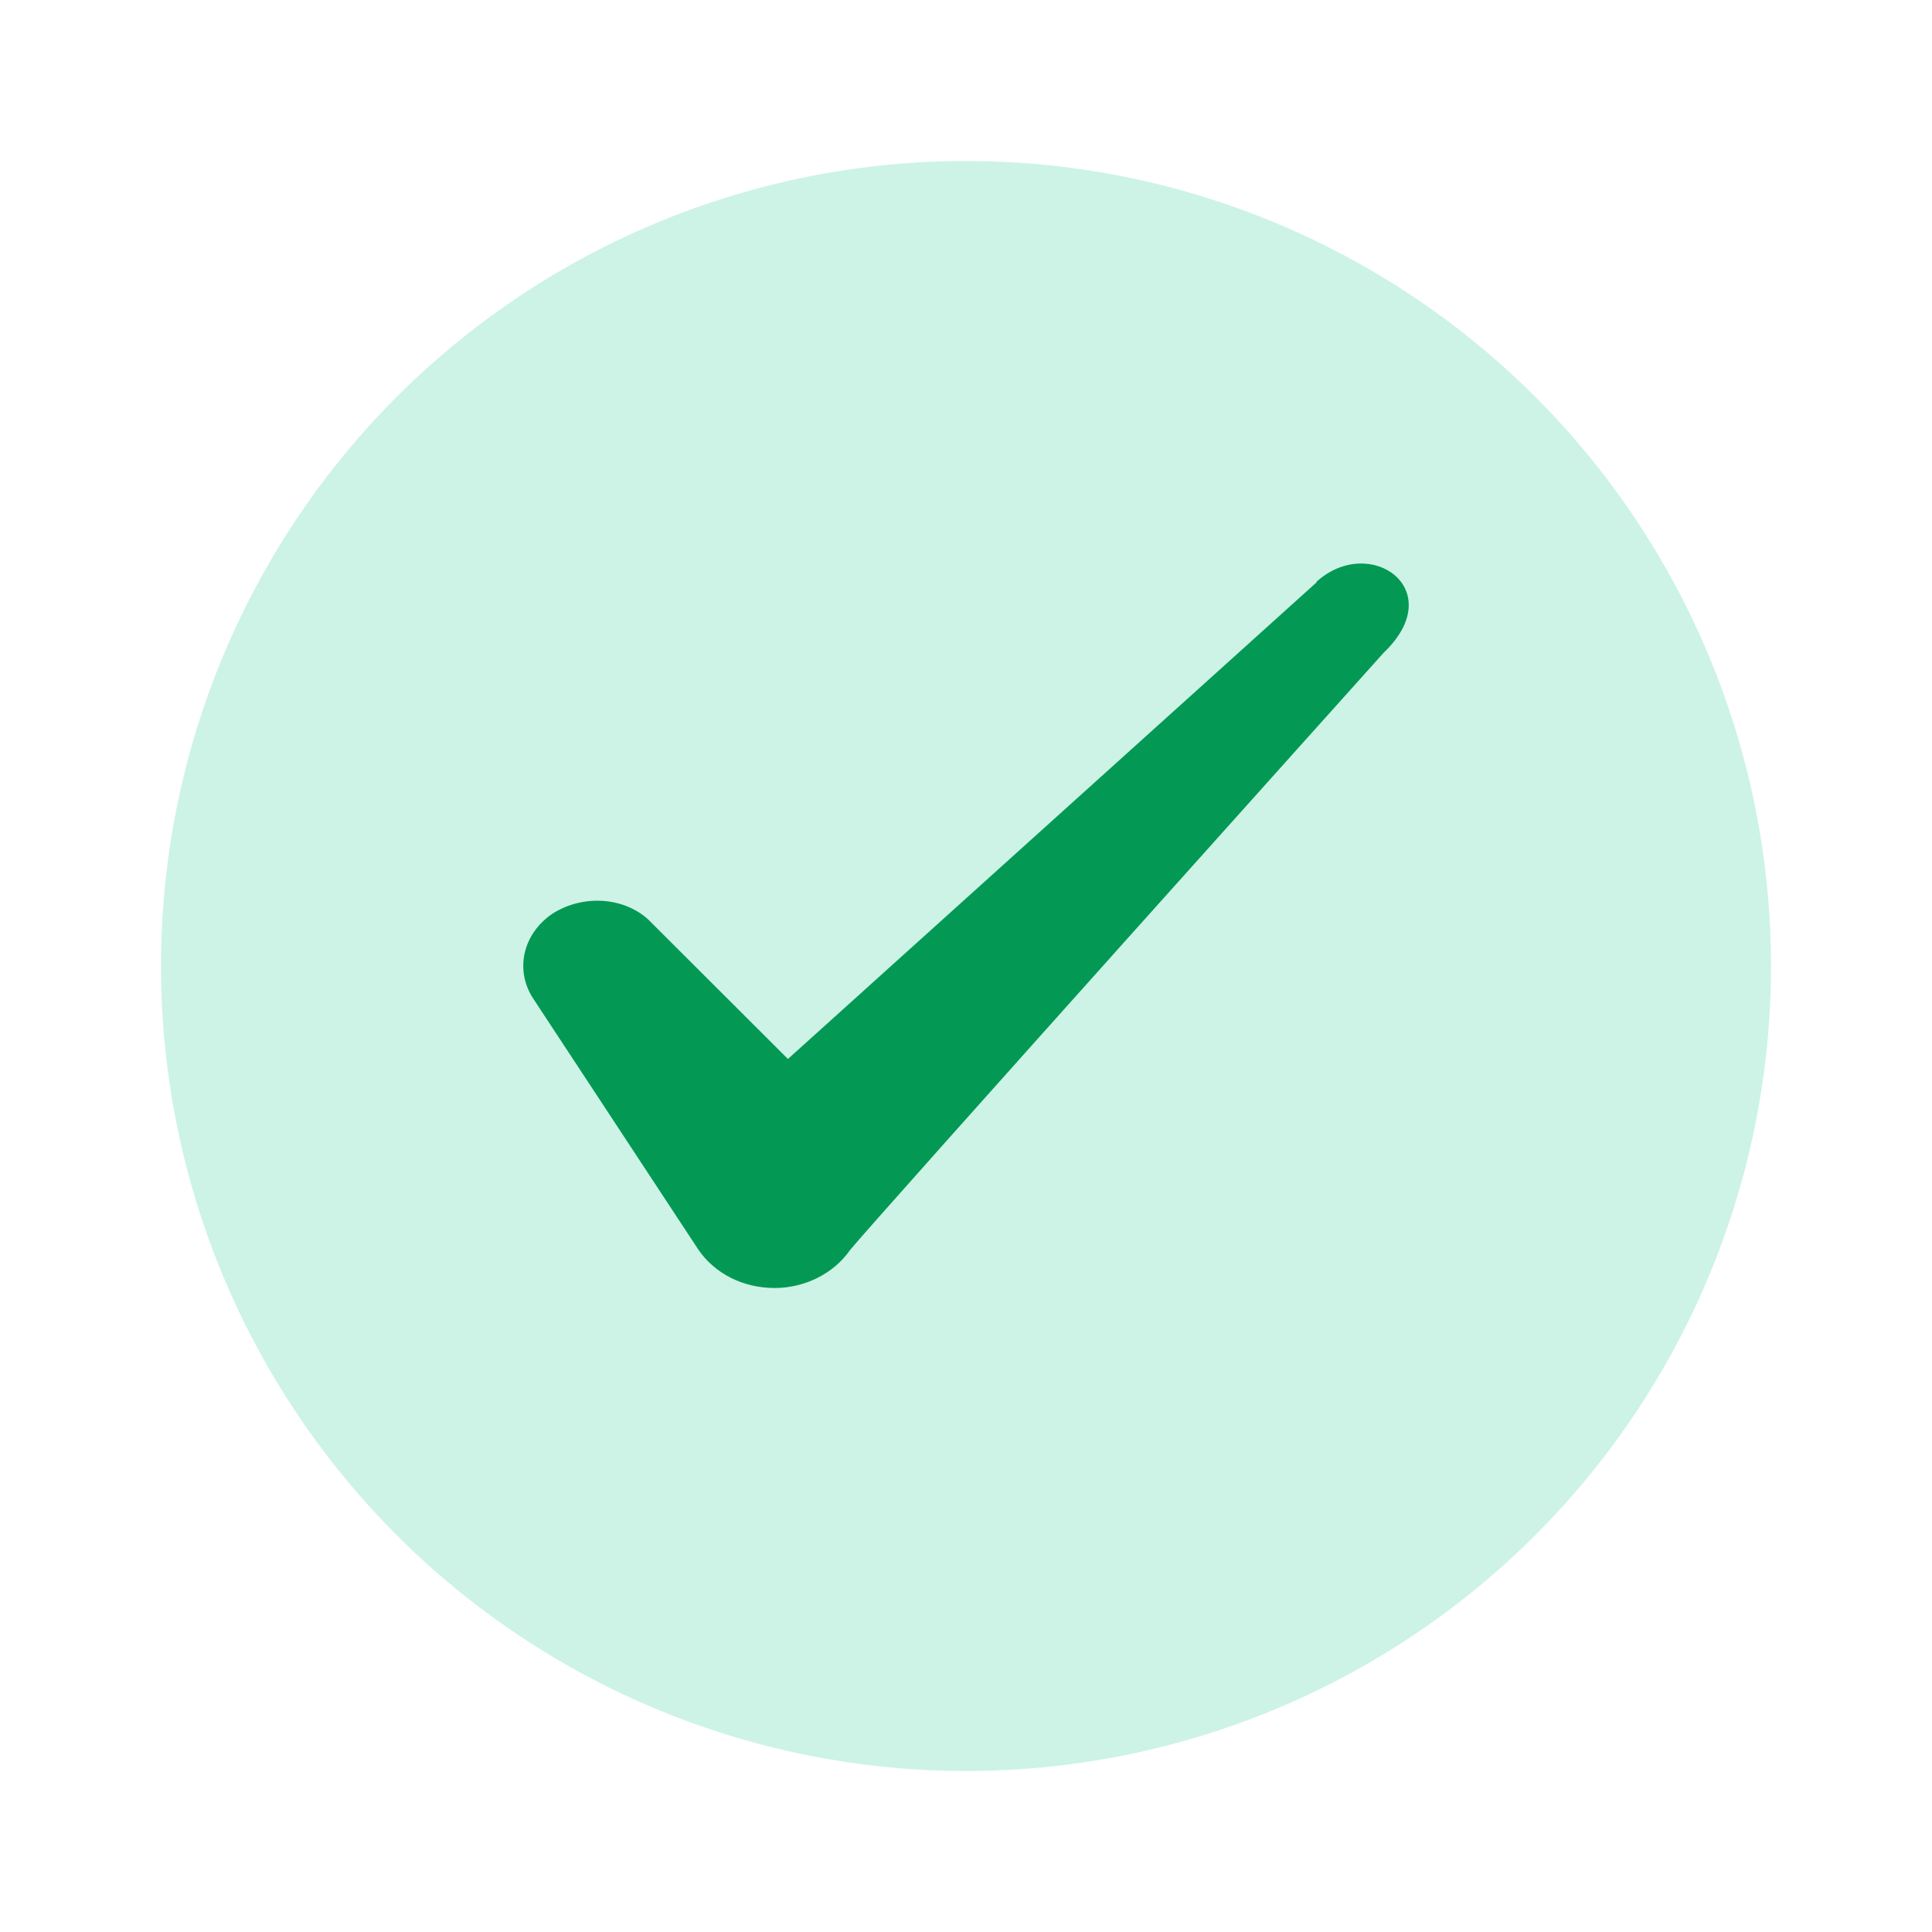
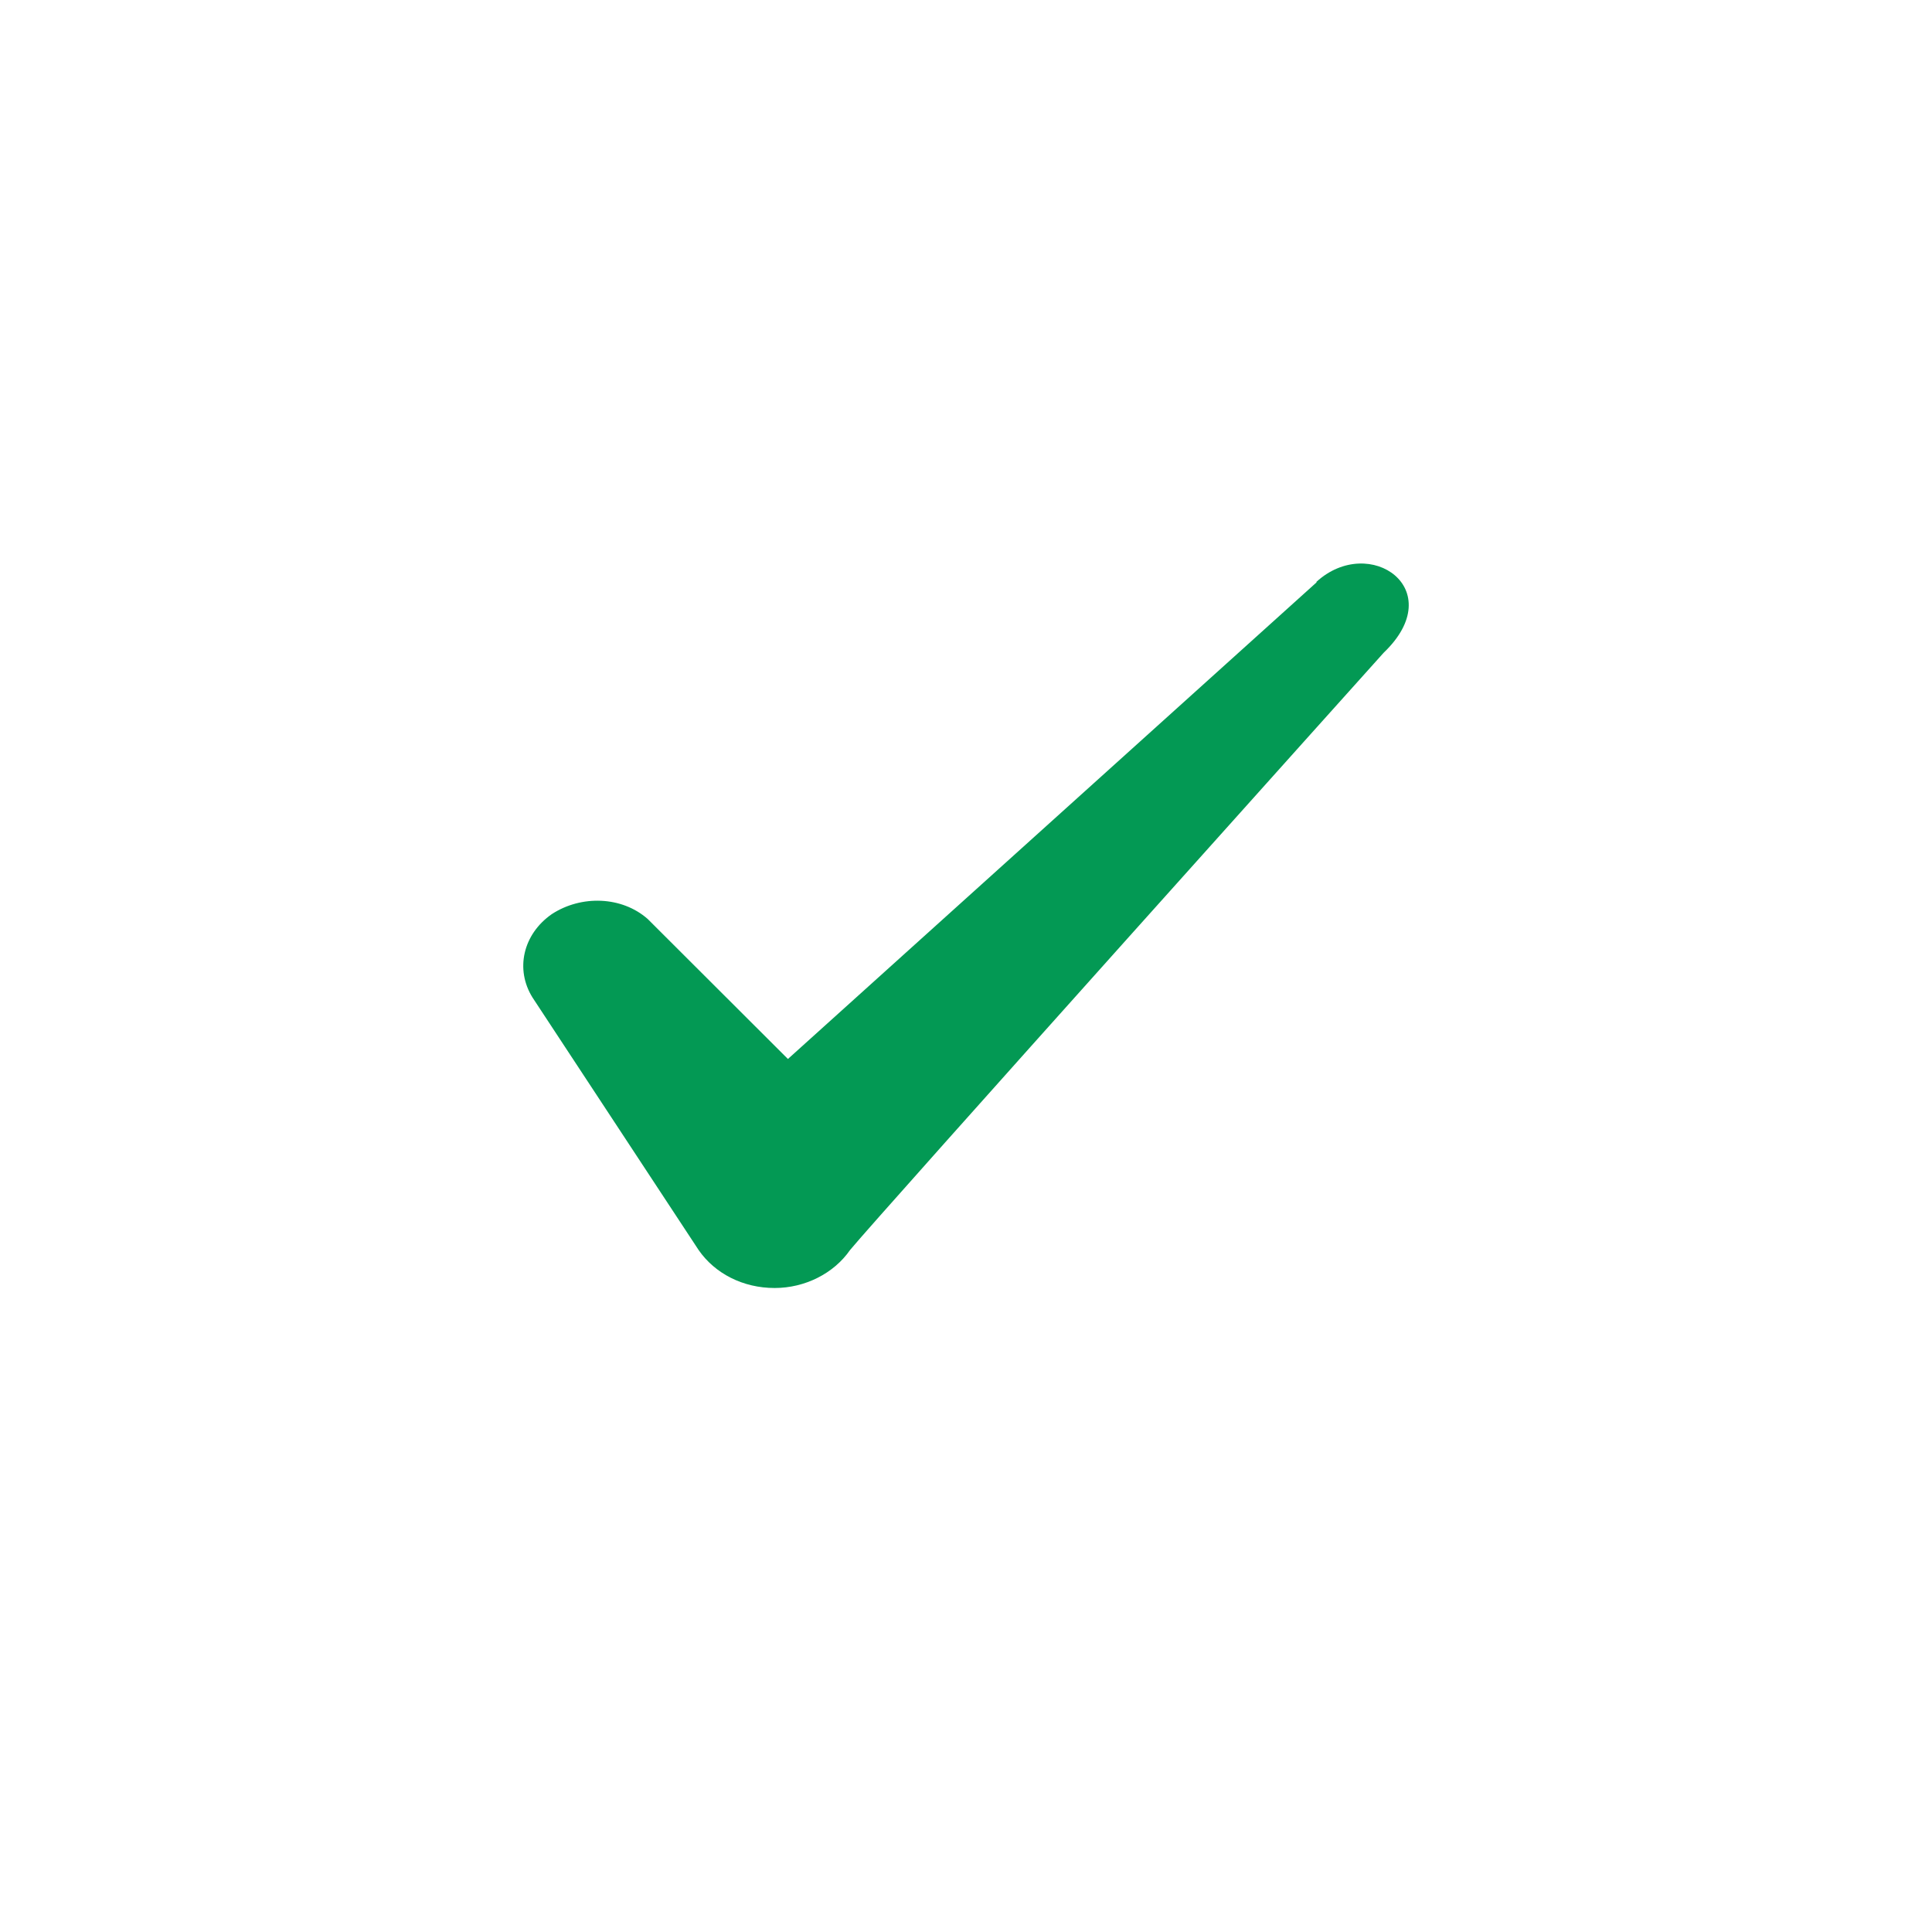
<svg xmlns="http://www.w3.org/2000/svg" width="24" height="24" viewBox="0 0 24 24" fill="none">
-   <circle opacity="0.2" cx="12" cy="12" r="10" fill="#00C386" />
  <path fill-rule="evenodd" clip-rule="evenodd" d="M16.354 7.235L9.788 13.155L8.046 11.416C7.725 11.133 7.221 11.116 6.854 11.356C6.497 11.605 6.396 12.042 6.616 12.393L8.679 15.529C8.881 15.82 9.229 16 9.623 16C9.999 16 10.357 15.82 10.559 15.529C10.889 15.126 17.188 8.109 17.188 8.109C18.013 7.321 17.014 6.627 16.354 7.227V7.235Z" fill="#039954" />
</svg>